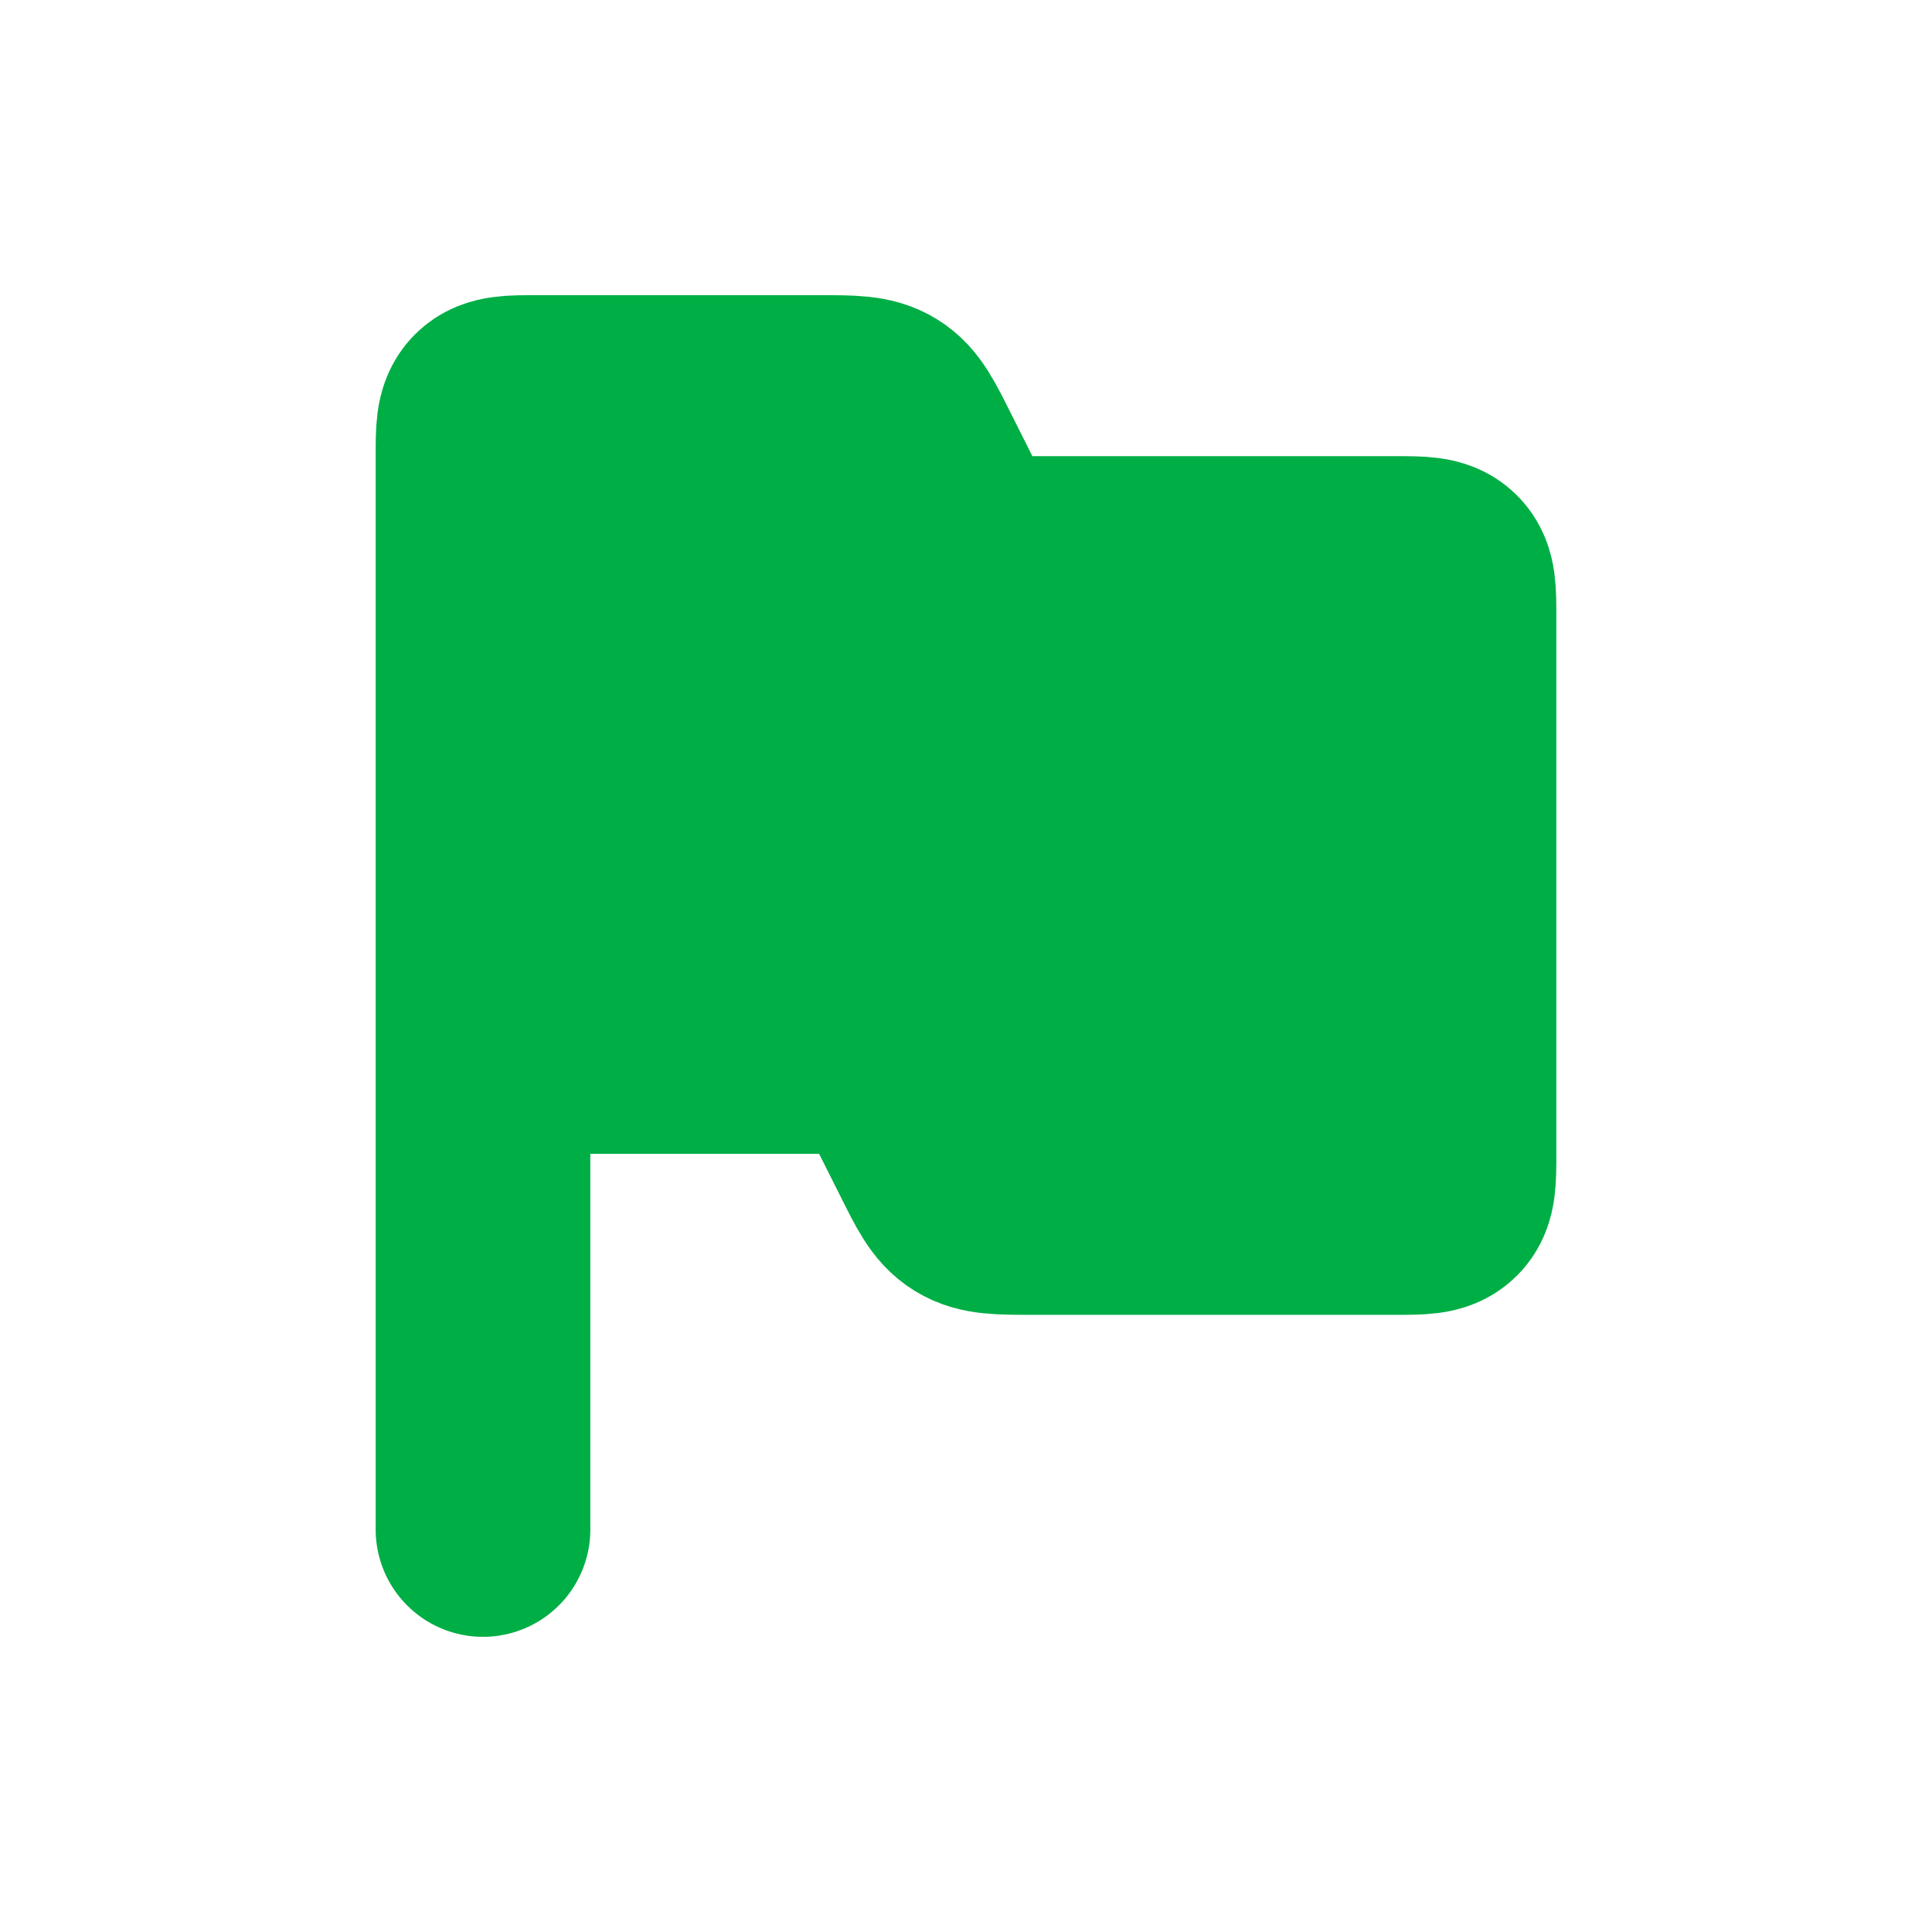
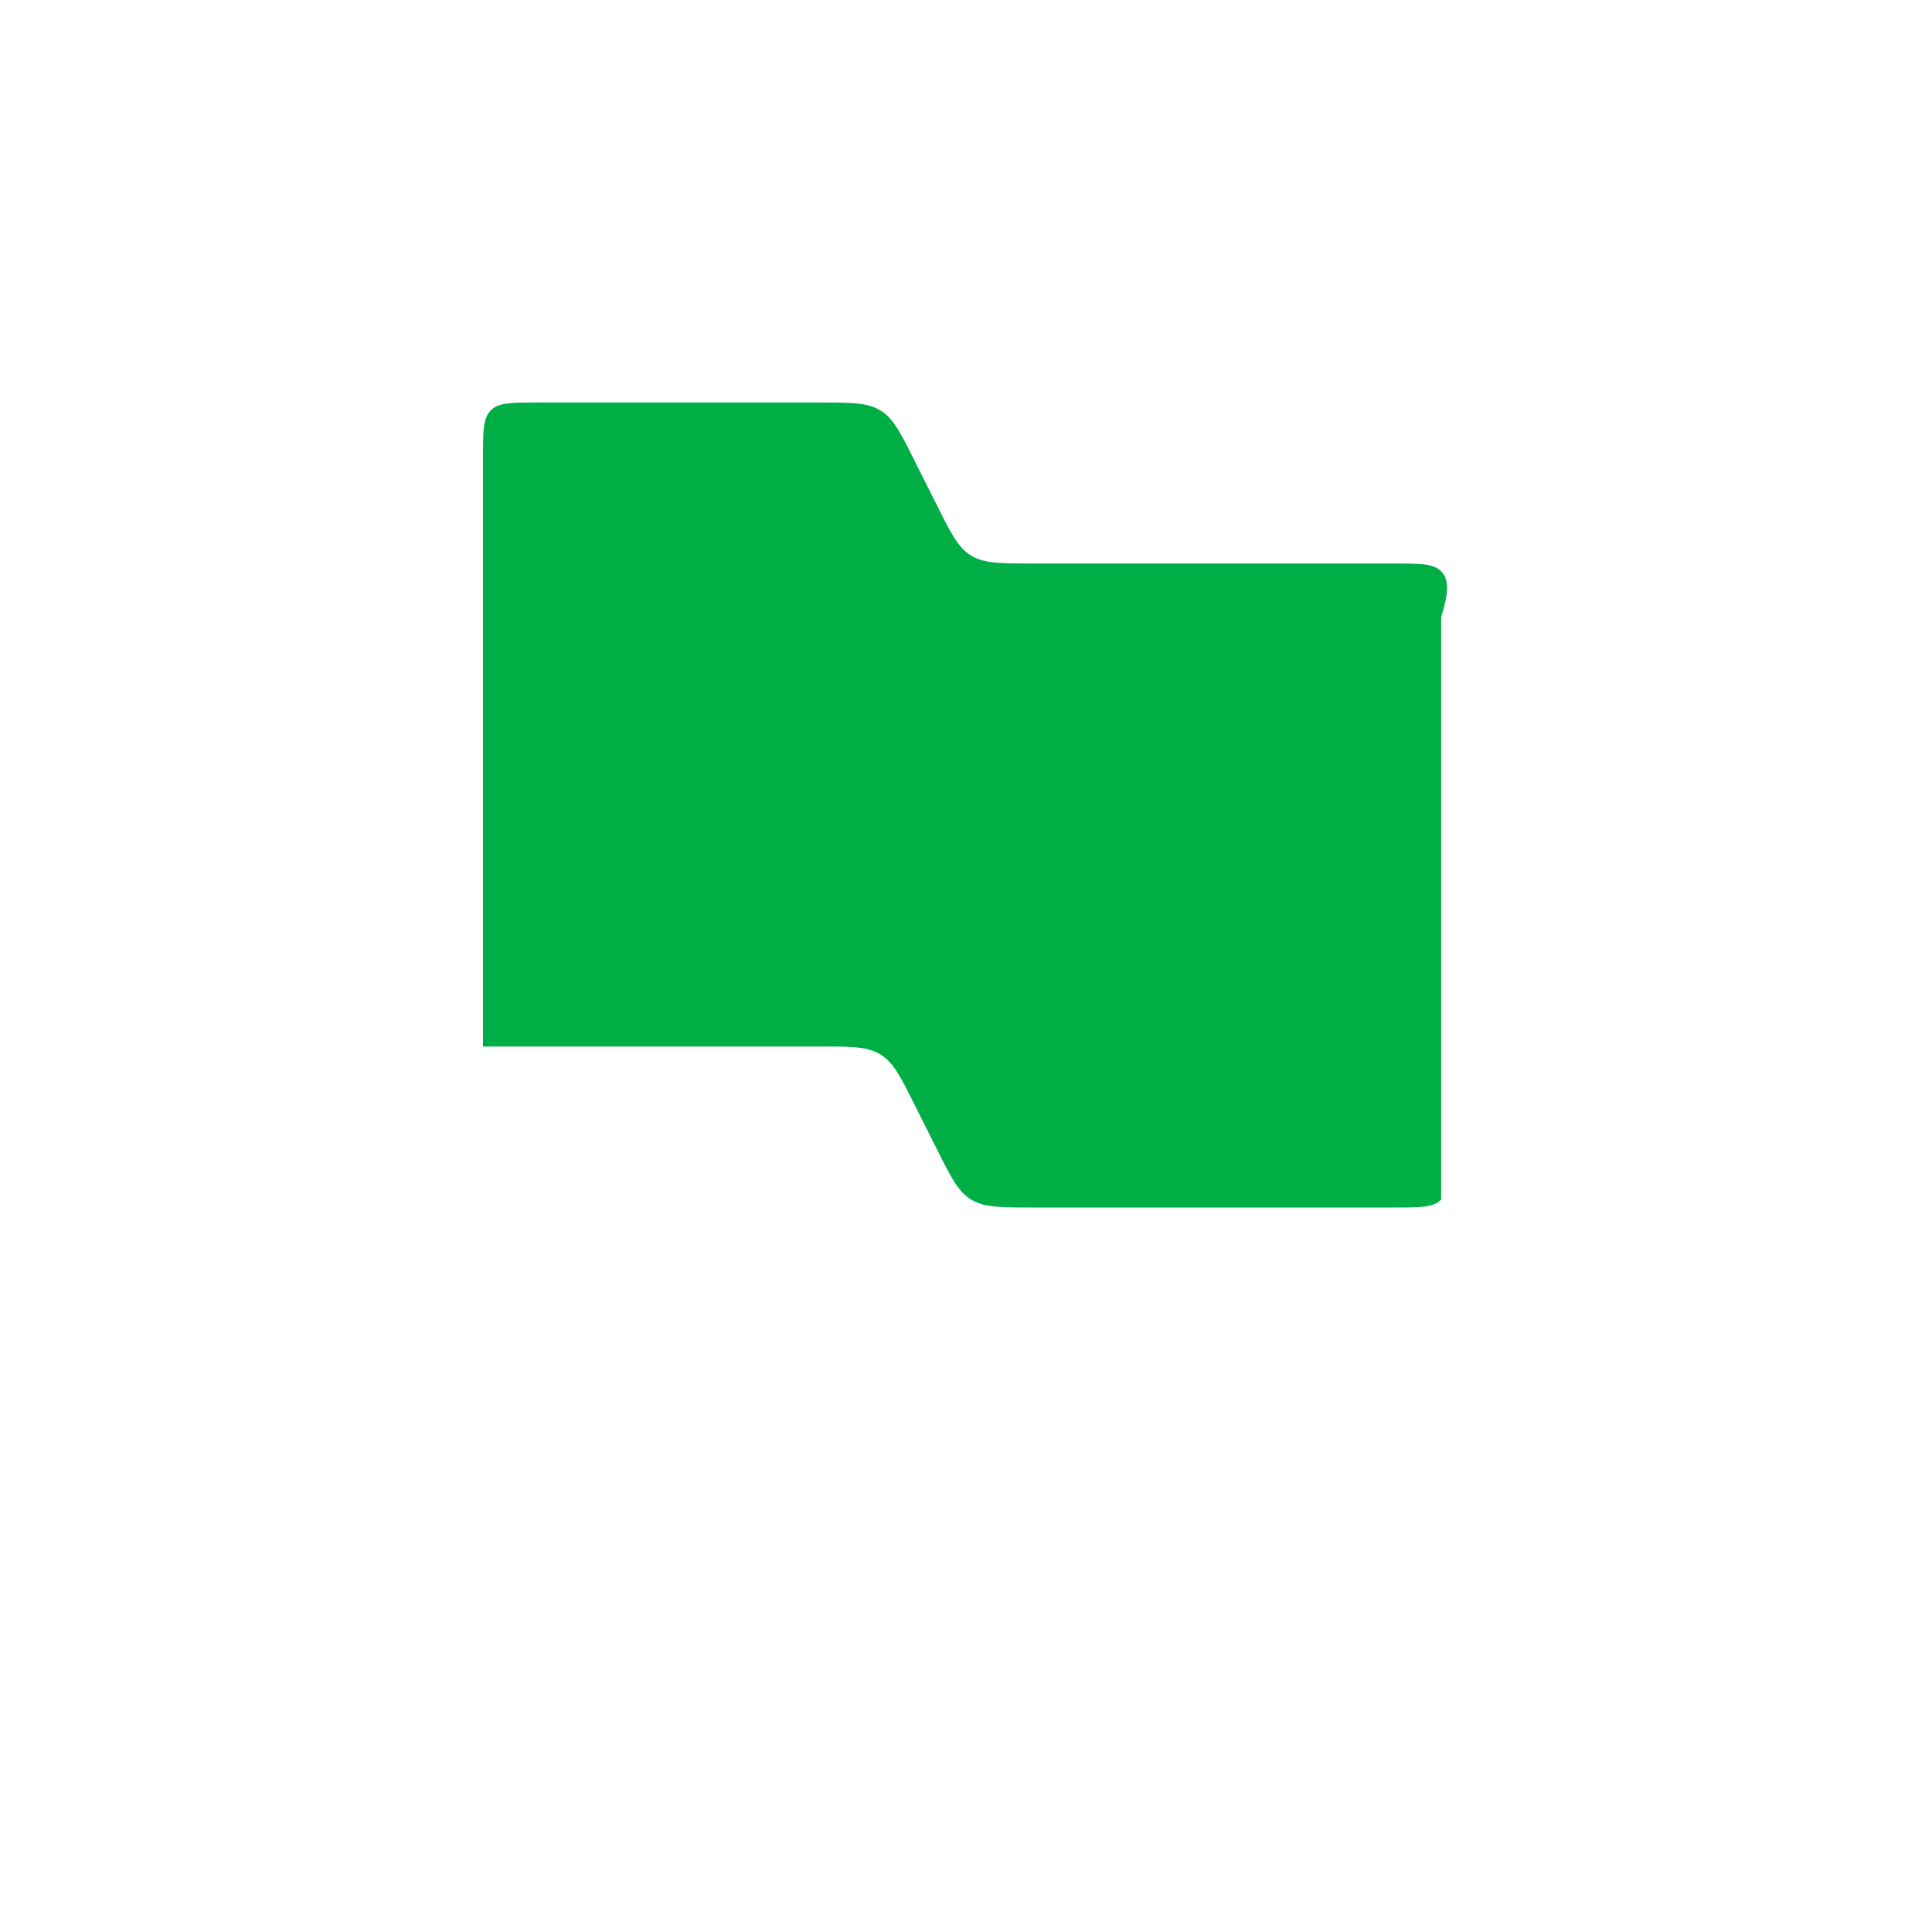
<svg xmlns="http://www.w3.org/2000/svg" width="18" height="18" viewBox="0 0 18 18" fill="none">
-   <path d="M4.5 4.25V9.75H7.632C7.933 9.75 8.083 9.75 8.204 9.825C8.325 9.899 8.392 10.034 8.526 10.303L8.724 10.697C8.858 10.966 8.925 11.101 9.046 11.175C9.167 11.25 9.317 11.25 9.618 11.25H13C13.236 11.25 13.354 11.25 13.427 11.177C13.5 11.104 13.5 10.986 13.5 10.75V5.75C13.5 5.514 13.5 5.396 13.427 5.323C13.354 5.25 13.236 5.25 13 5.25H9.618C9.317 5.25 9.167 5.25 9.046 5.175C8.925 5.101 8.858 4.966 8.724 4.697L8.526 4.303C8.392 4.034 8.325 3.899 8.204 3.825C8.083 3.75 7.933 3.75 7.632 3.75H5C4.764 3.75 4.646 3.75 4.573 3.823C4.5 3.896 4.5 4.014 4.5 4.25Z" fill="#00AE46" />
-   <path d="M4.5 9.75V4.25C4.5 4.014 4.5 3.896 4.573 3.823C4.646 3.75 4.764 3.75 5 3.75H7.632C7.933 3.75 8.083 3.75 8.204 3.825C8.325 3.899 8.392 4.034 8.526 4.303L8.724 4.697C8.858 4.966 8.925 5.101 9.046 5.175C9.167 5.25 9.317 5.25 9.618 5.25H13C13.236 5.25 13.354 5.25 13.427 5.323C13.5 5.396 13.5 5.514 13.5 5.75V10.75C13.5 10.986 13.5 11.104 13.427 11.177C13.354 11.25 13.236 11.25 13 11.25H9.618C9.317 11.25 9.167 11.25 9.046 11.175C8.925 11.101 8.858 10.966 8.724 10.697L8.526 10.303C8.392 10.034 8.325 9.899 8.204 9.825C8.083 9.75 7.933 9.75 7.632 9.75H4.5ZM4.5 9.75V14.25" stroke="#00AE46" stroke-width="2" stroke-linecap="round" />
+   <path d="M4.5 4.25V9.75H7.632C7.933 9.75 8.083 9.75 8.204 9.825C8.325 9.899 8.392 10.034 8.526 10.303L8.724 10.697C8.858 10.966 8.925 11.101 9.046 11.175C9.167 11.25 9.317 11.25 9.618 11.25H13C13.236 11.25 13.354 11.25 13.427 11.177V5.75C13.5 5.514 13.5 5.396 13.427 5.323C13.354 5.25 13.236 5.25 13 5.25H9.618C9.317 5.25 9.167 5.25 9.046 5.175C8.925 5.101 8.858 4.966 8.724 4.697L8.526 4.303C8.392 4.034 8.325 3.899 8.204 3.825C8.083 3.75 7.933 3.75 7.632 3.75H5C4.764 3.75 4.646 3.75 4.573 3.823C4.5 3.896 4.5 4.014 4.5 4.25Z" fill="#00AE46" />
</svg>